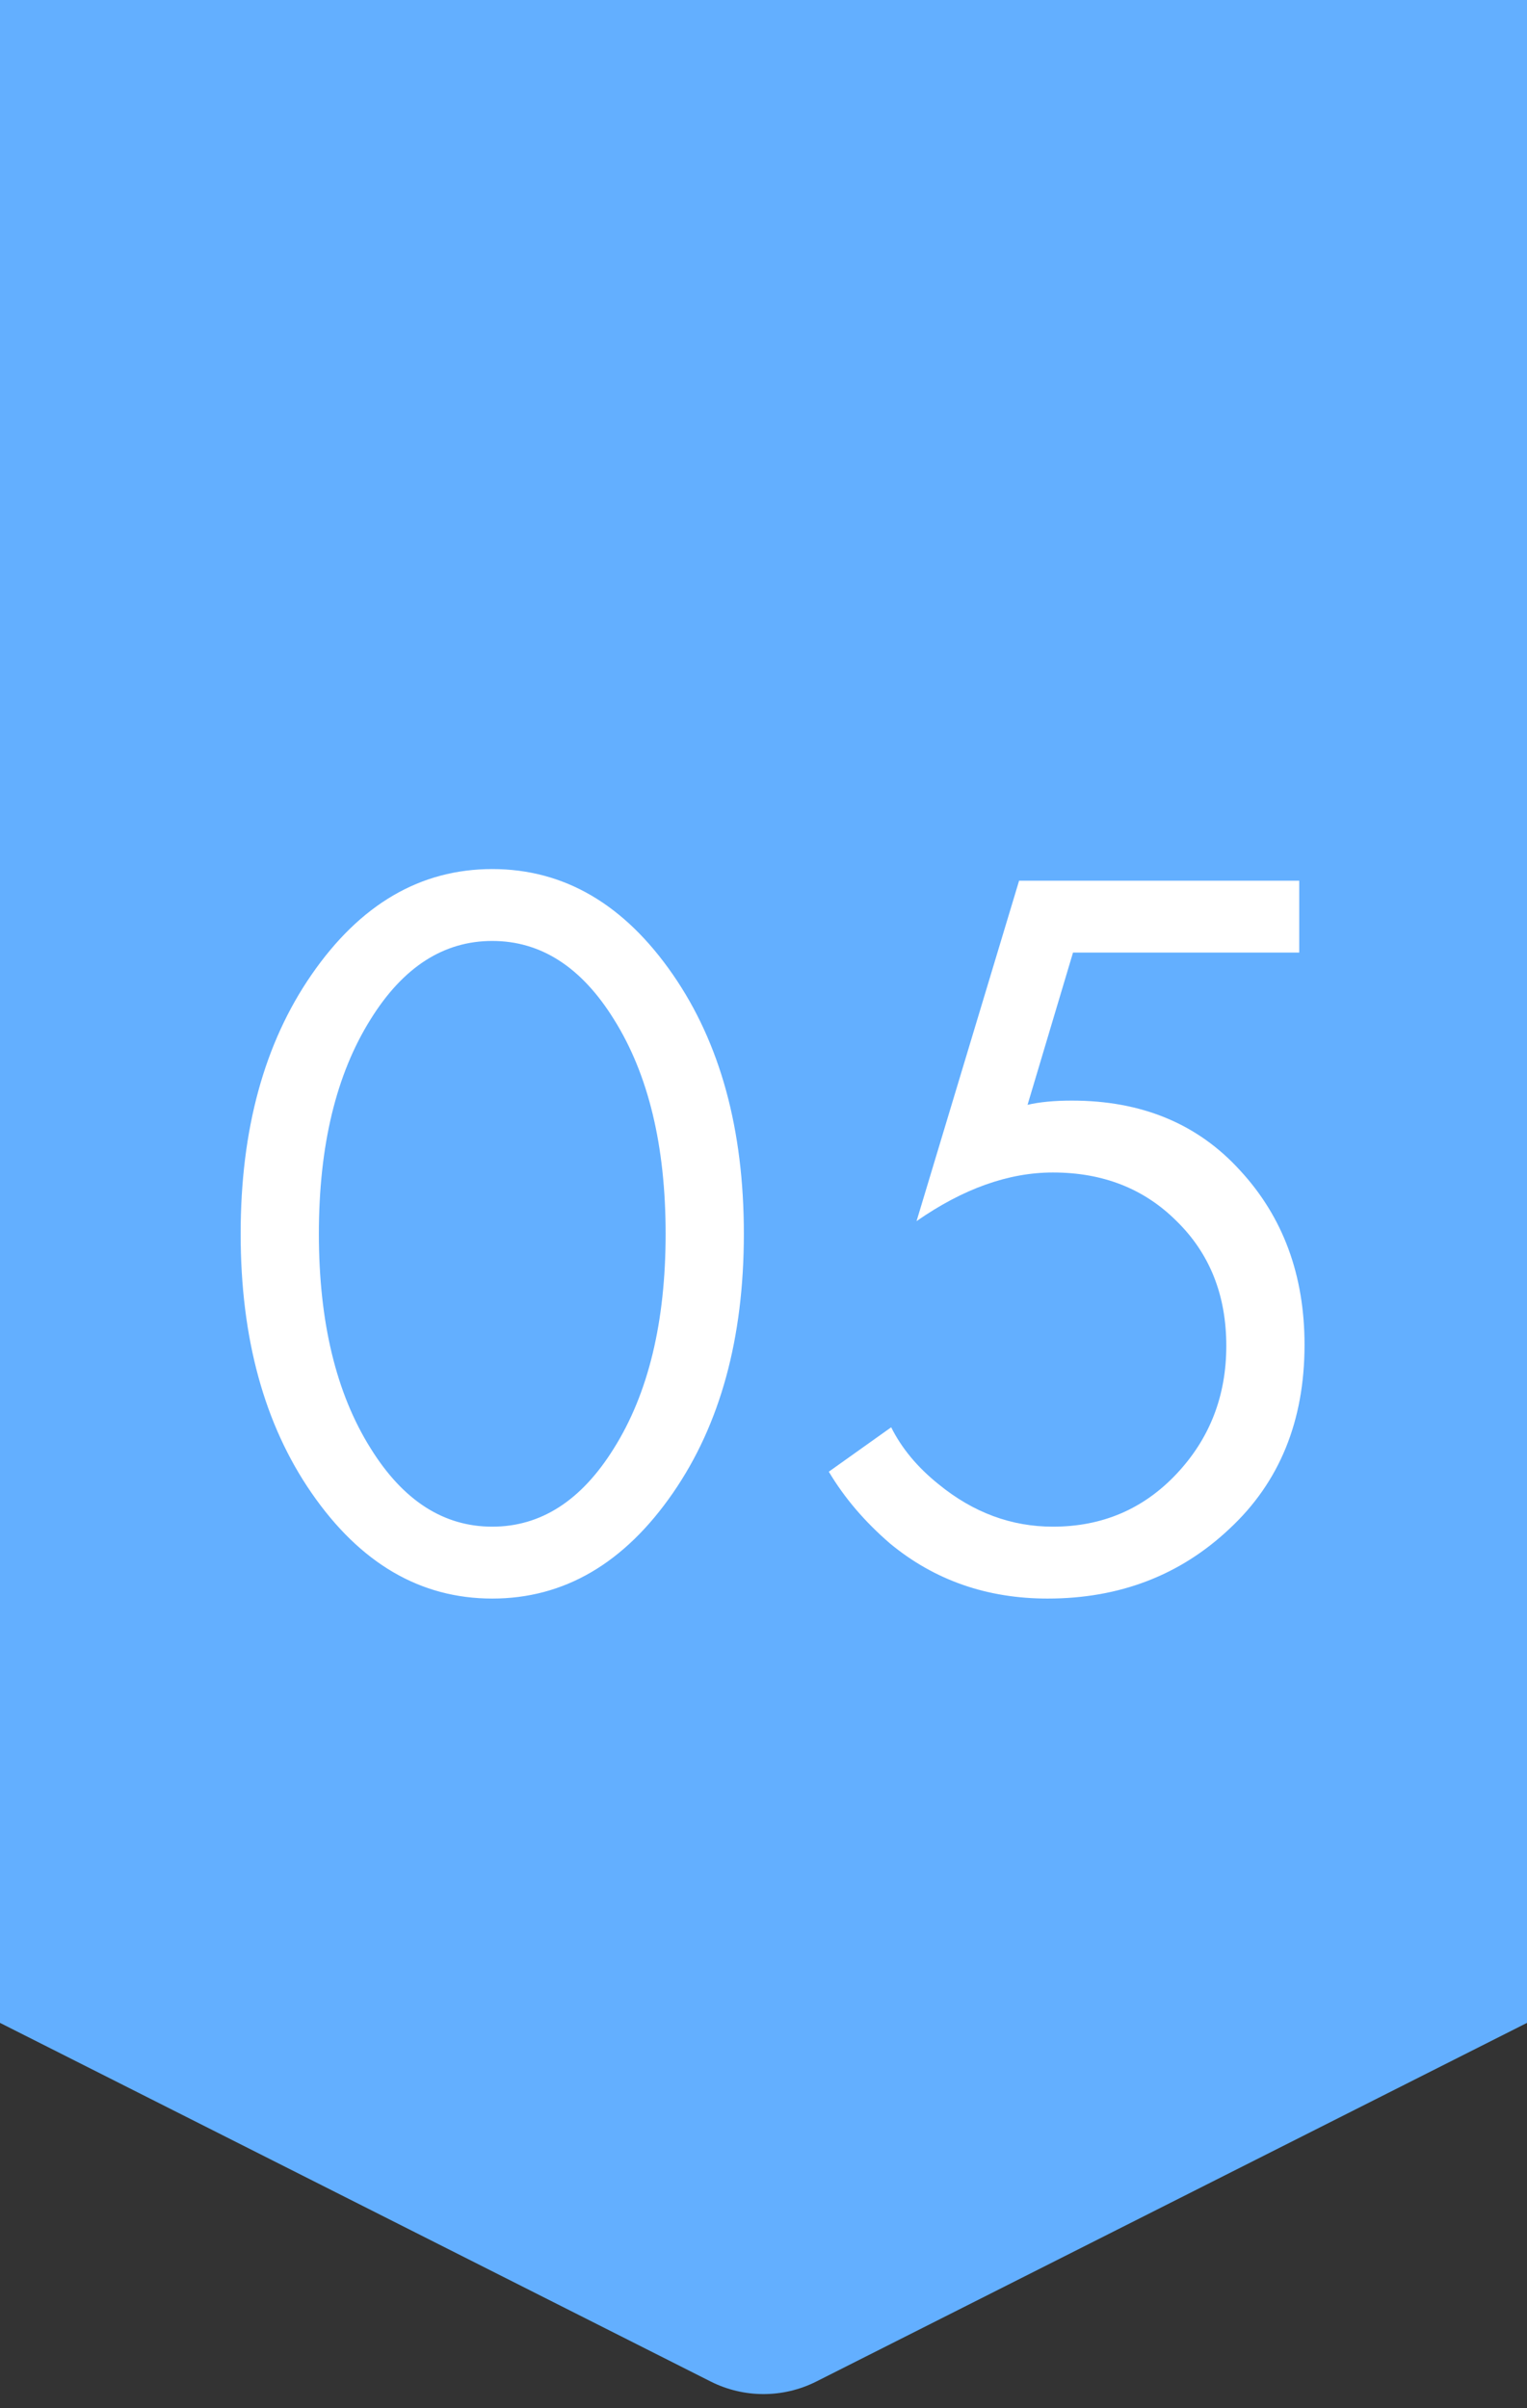
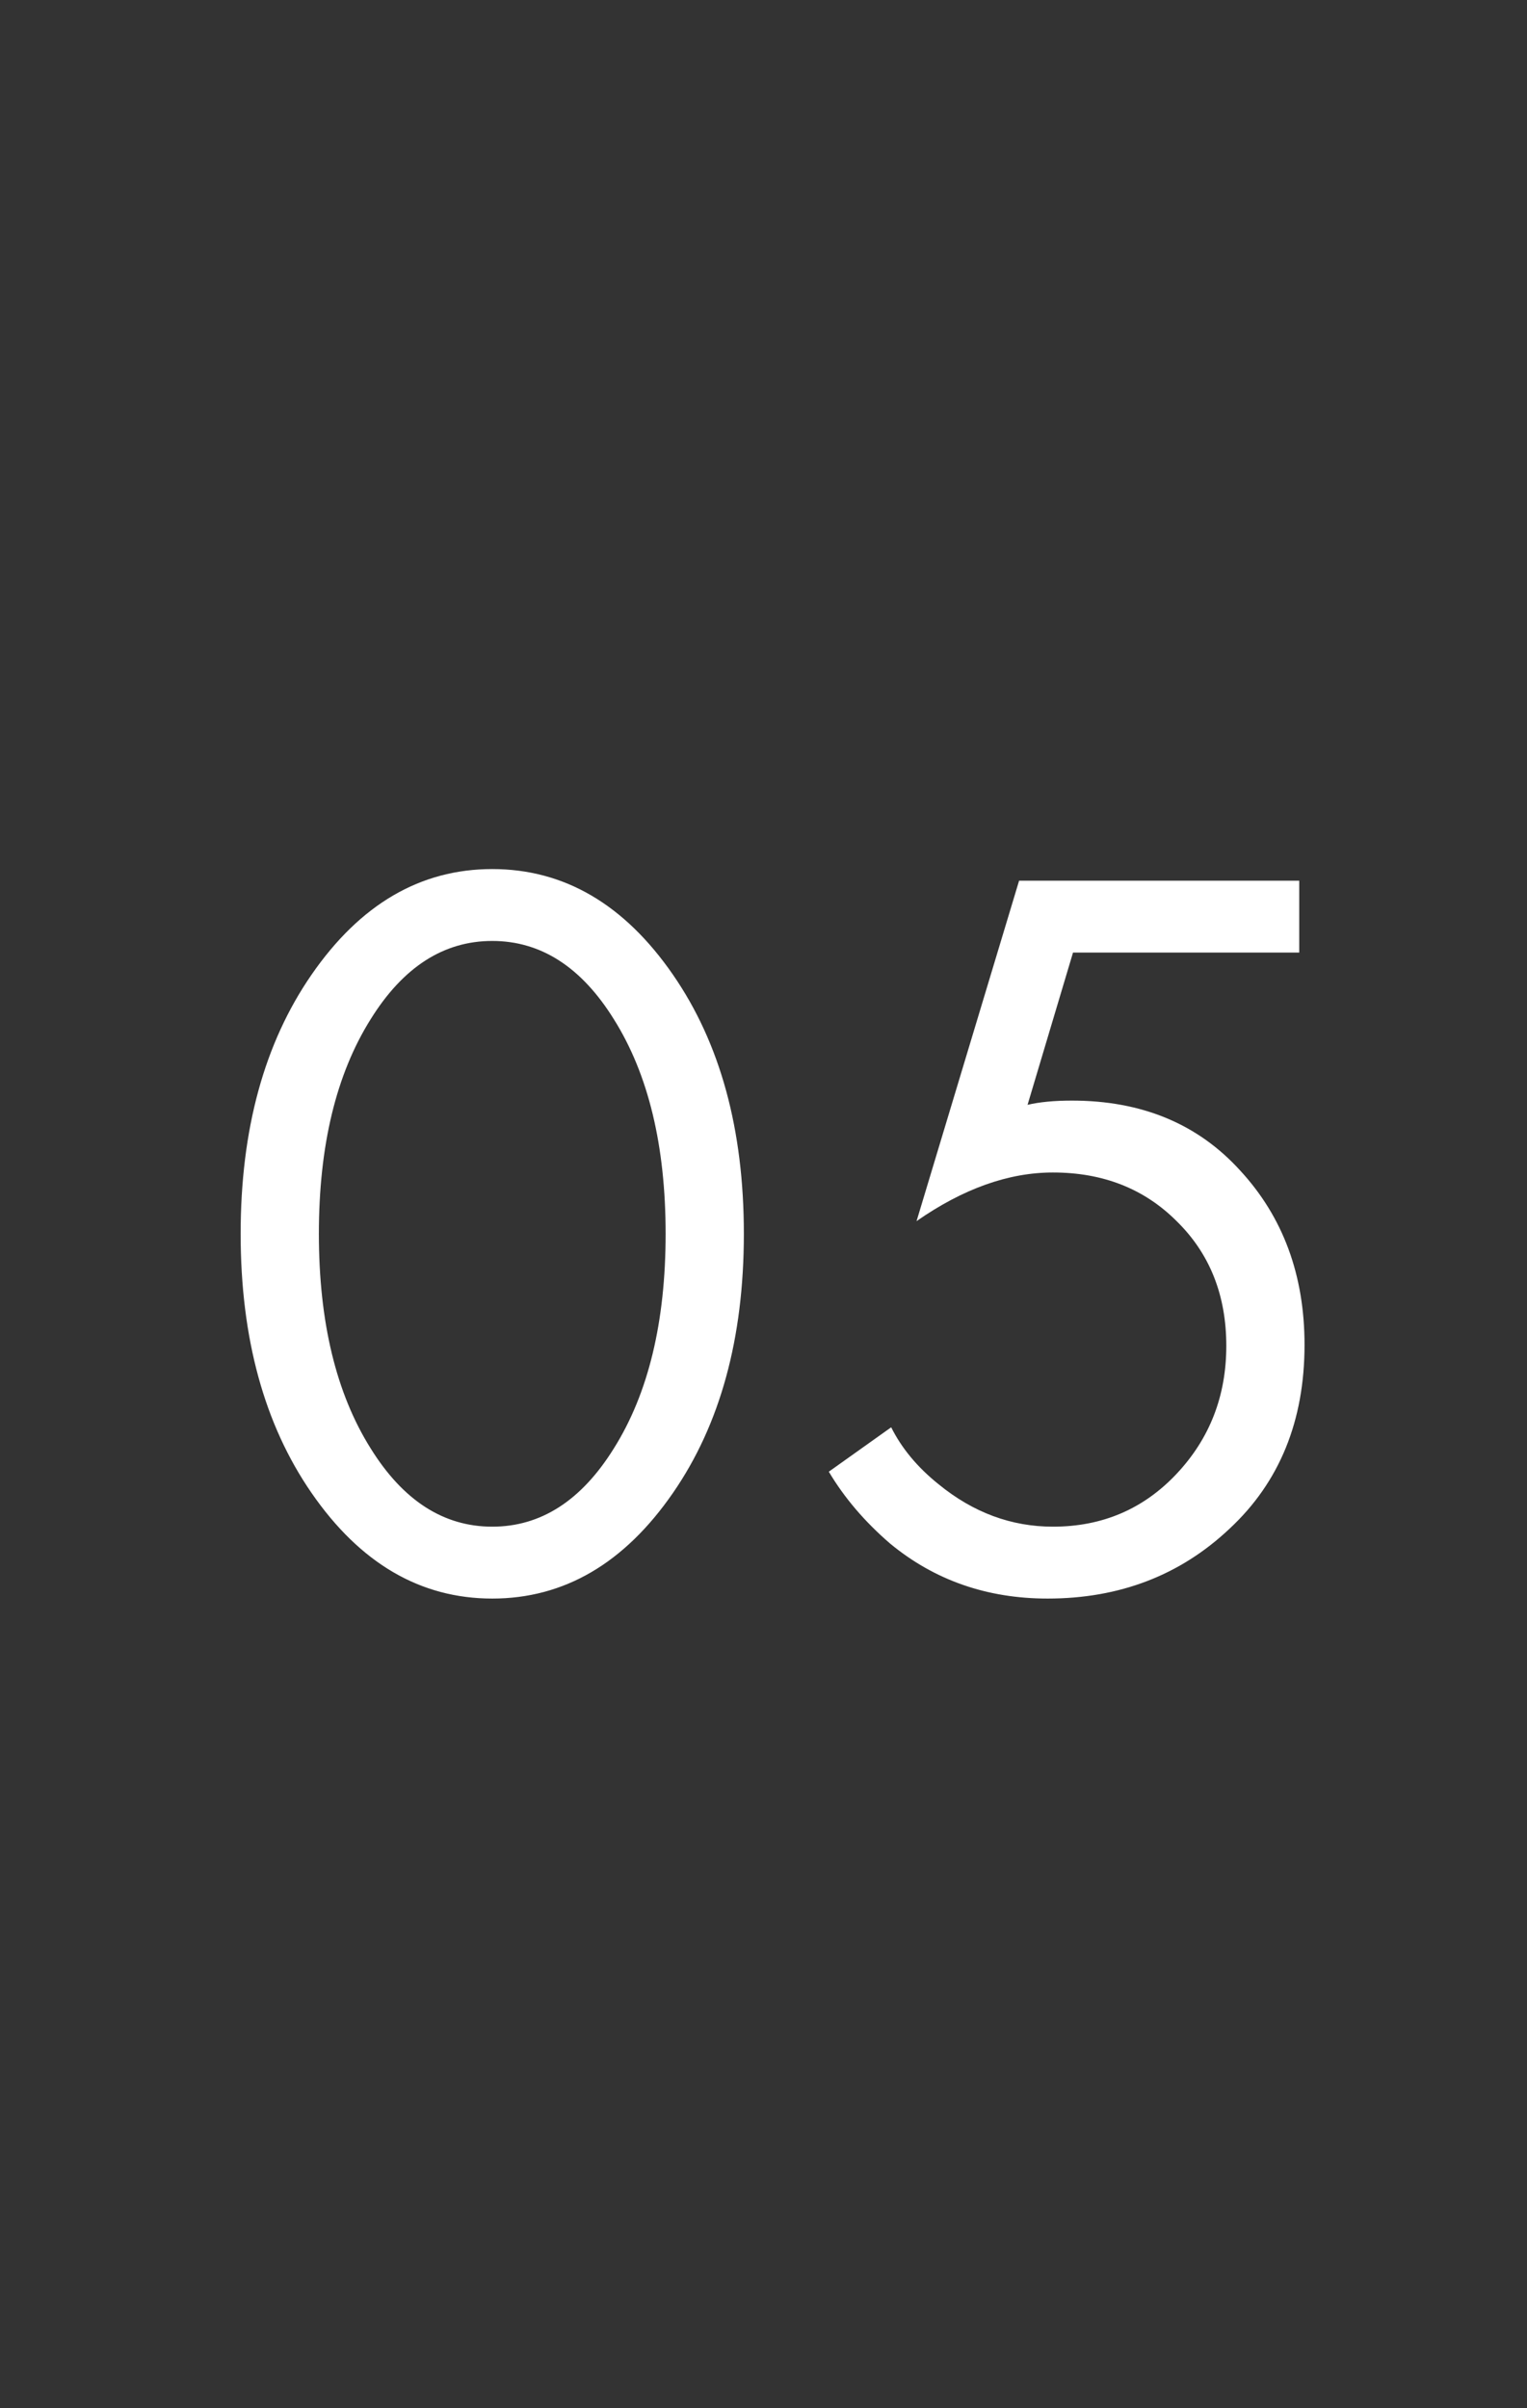
<svg xmlns="http://www.w3.org/2000/svg" width="104" height="164" viewBox="0 0 104 164" fill="none">
  <rect x="0" y="0" width="104" height="164" fill="#333333" stroke="none" />
-   <path d="M0 0H104V137.76L55.604 162.181C53.337 163.325 50.663 163.325 48.396 162.181L0 137.76V0Z" fill="#63AFFF" />
  <path d="M45.838 101.664C42.526 106.464 38.422 108.864 33.526 108.864C28.63 108.864 24.526 106.464 21.214 101.664C17.998 97.008 16.39 91.128 16.39 84.024C16.39 76.92 17.998 71.04 21.214 66.384C24.526 61.584 28.63 59.184 33.526 59.184C38.422 59.184 42.526 61.584 45.838 66.384C49.054 71.04 50.662 76.92 50.662 84.024C50.662 91.128 49.054 97.008 45.838 101.664ZM41.806 69.408C39.598 65.856 36.838 64.08 33.526 64.08C30.214 64.08 27.454 65.856 25.246 69.408C22.894 73.152 21.718 78.024 21.718 84.024C21.718 90.024 22.894 94.896 25.246 98.64C27.454 102.192 30.214 103.968 33.526 103.968C36.838 103.968 39.598 102.192 41.806 98.64C44.158 94.896 45.334 90.024 45.334 84.024C45.334 78.024 44.158 73.152 41.806 69.408ZM88.488 59.976V64.872H73.08L69.984 75.24C70.8 75.048 71.808 74.952 73.008 74.952C77.76 74.952 81.576 76.536 84.456 79.704C87.384 82.872 88.848 86.832 88.848 91.584C88.848 96.768 87.144 100.944 83.736 104.112C80.376 107.28 76.248 108.864 71.352 108.864C67.224 108.864 63.648 107.616 60.624 105.12C58.896 103.632 57.504 102 56.448 100.224L60.696 97.2C61.416 98.64 62.496 99.936 63.936 101.088C66.288 103.008 68.88 103.968 71.712 103.968C75.072 103.968 77.88 102.768 80.136 100.368C82.392 97.968 83.52 95.064 83.52 91.656C83.52 88.2 82.392 85.368 80.136 83.16C77.928 80.952 75.12 79.848 71.712 79.848C68.688 79.848 65.592 80.952 62.424 83.16L69.408 59.976H88.488Z" fill="white" />
</svg>